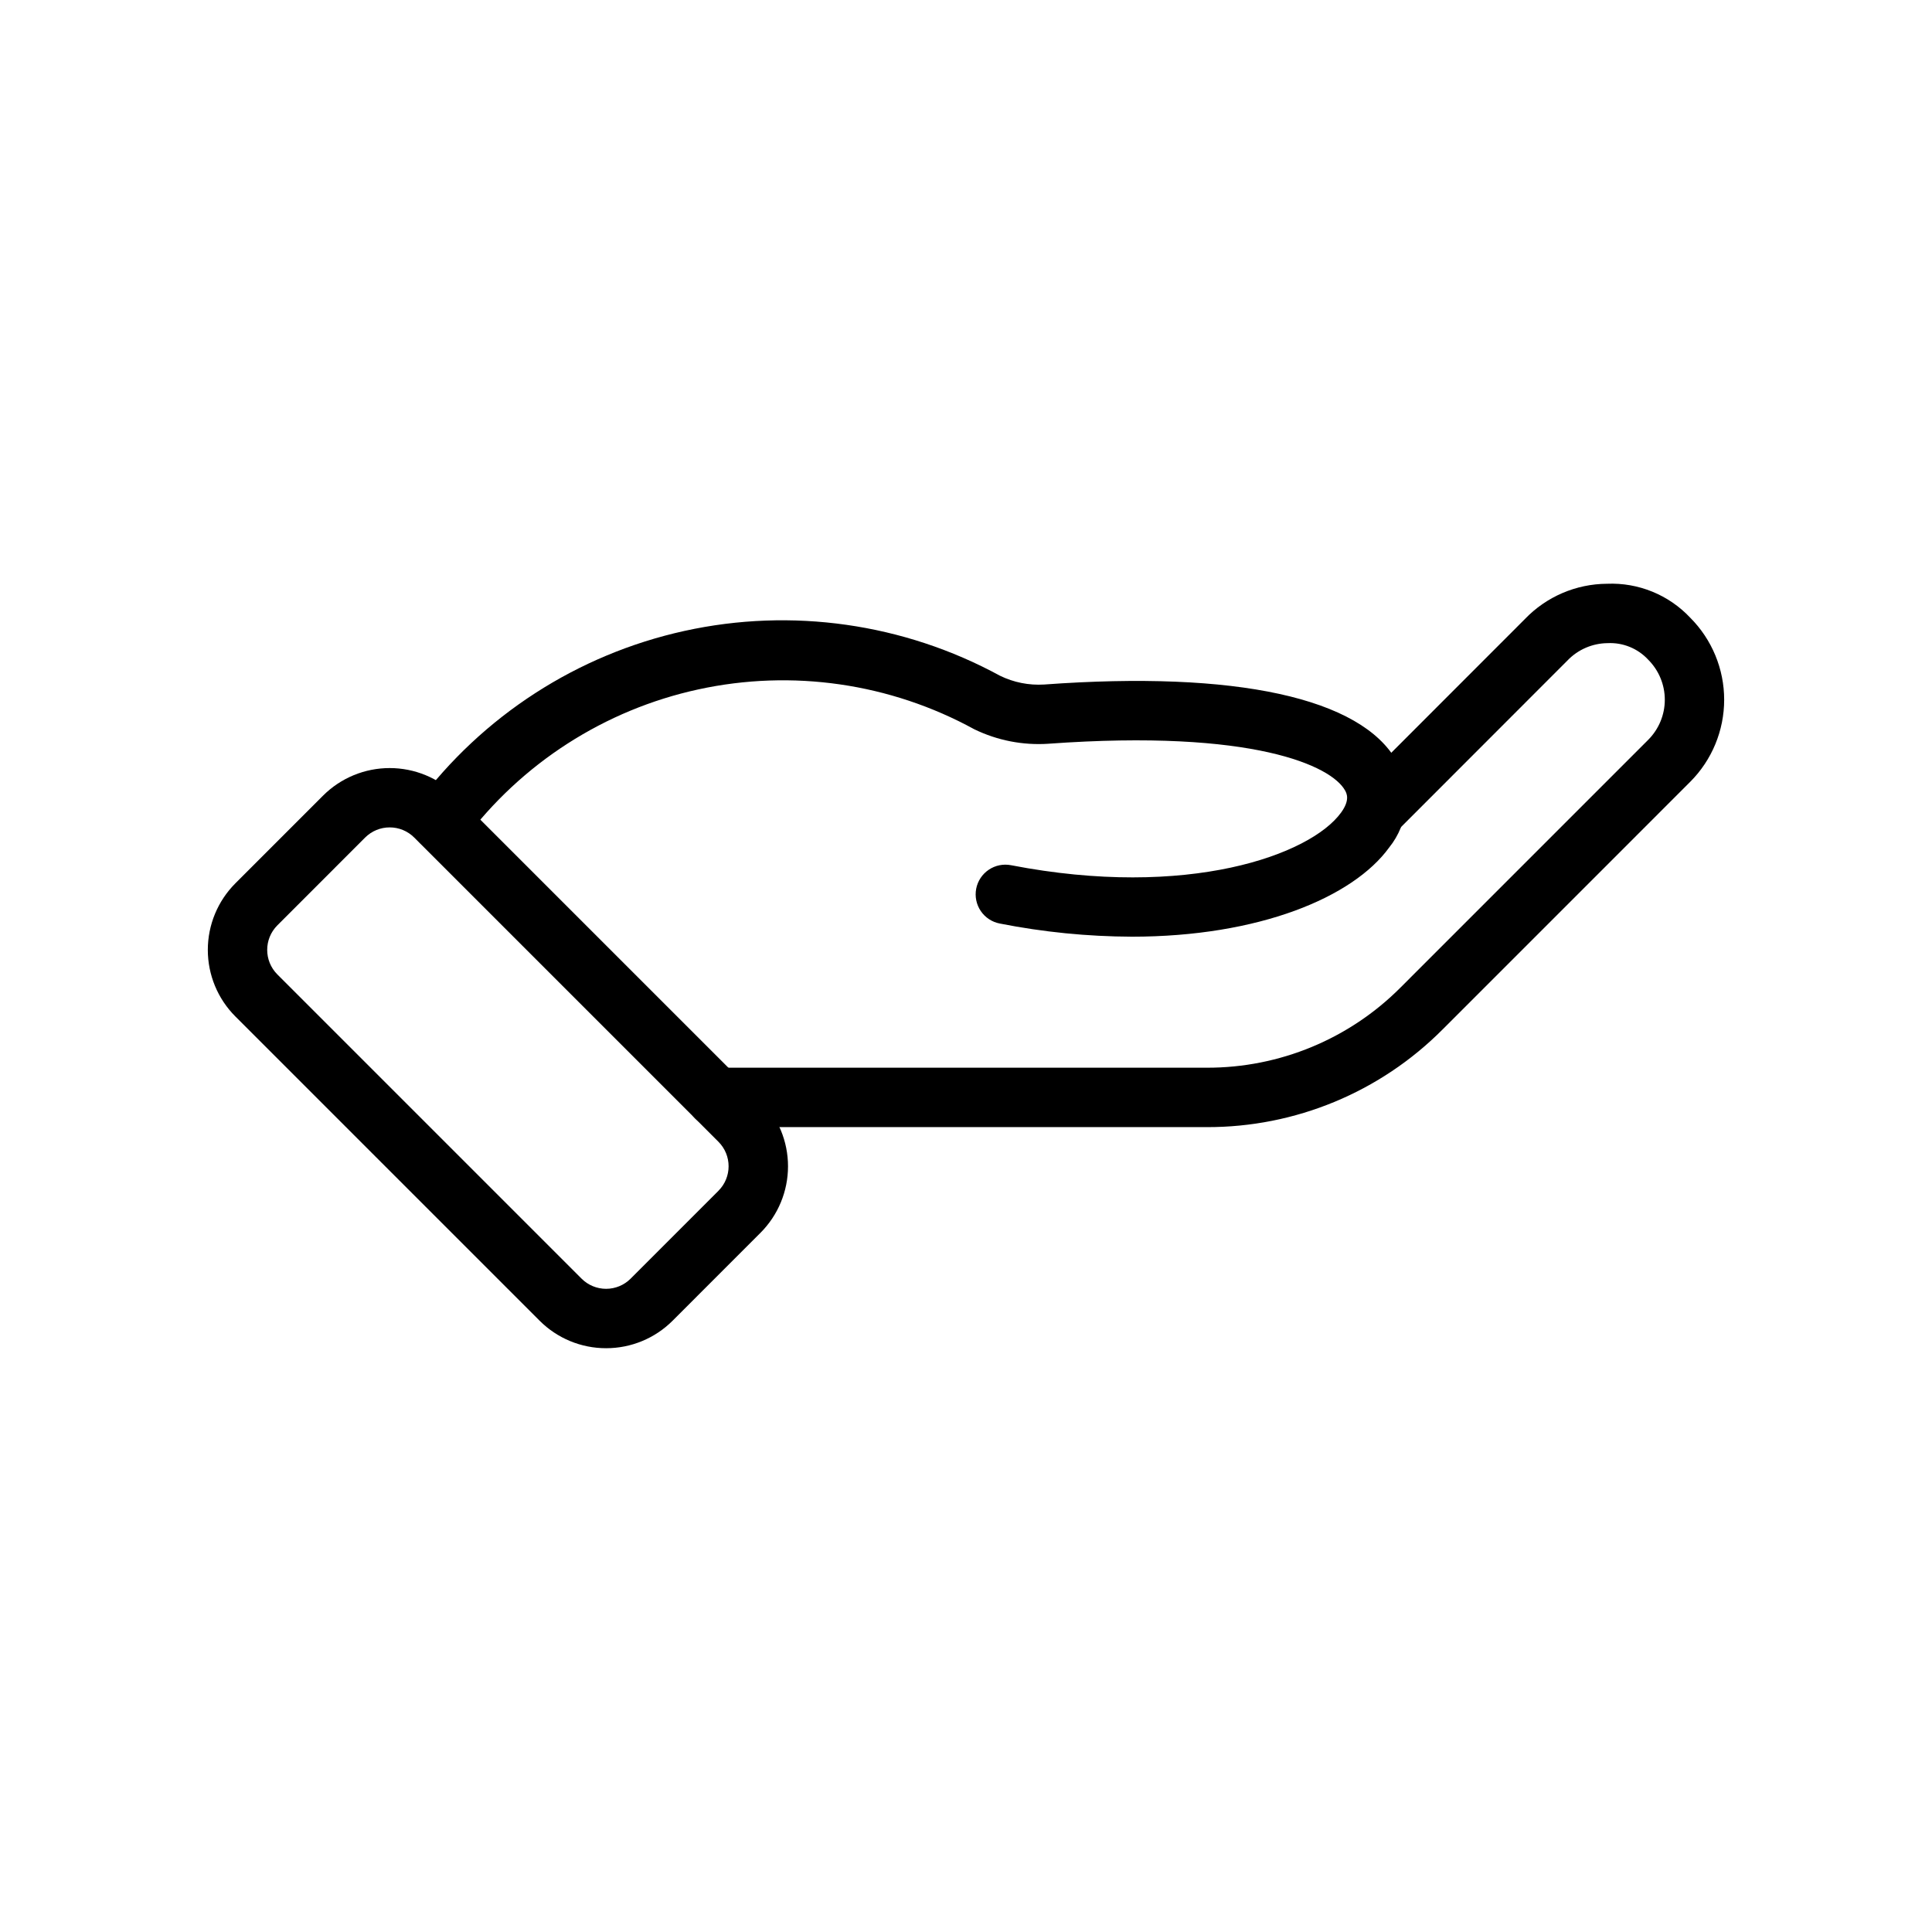
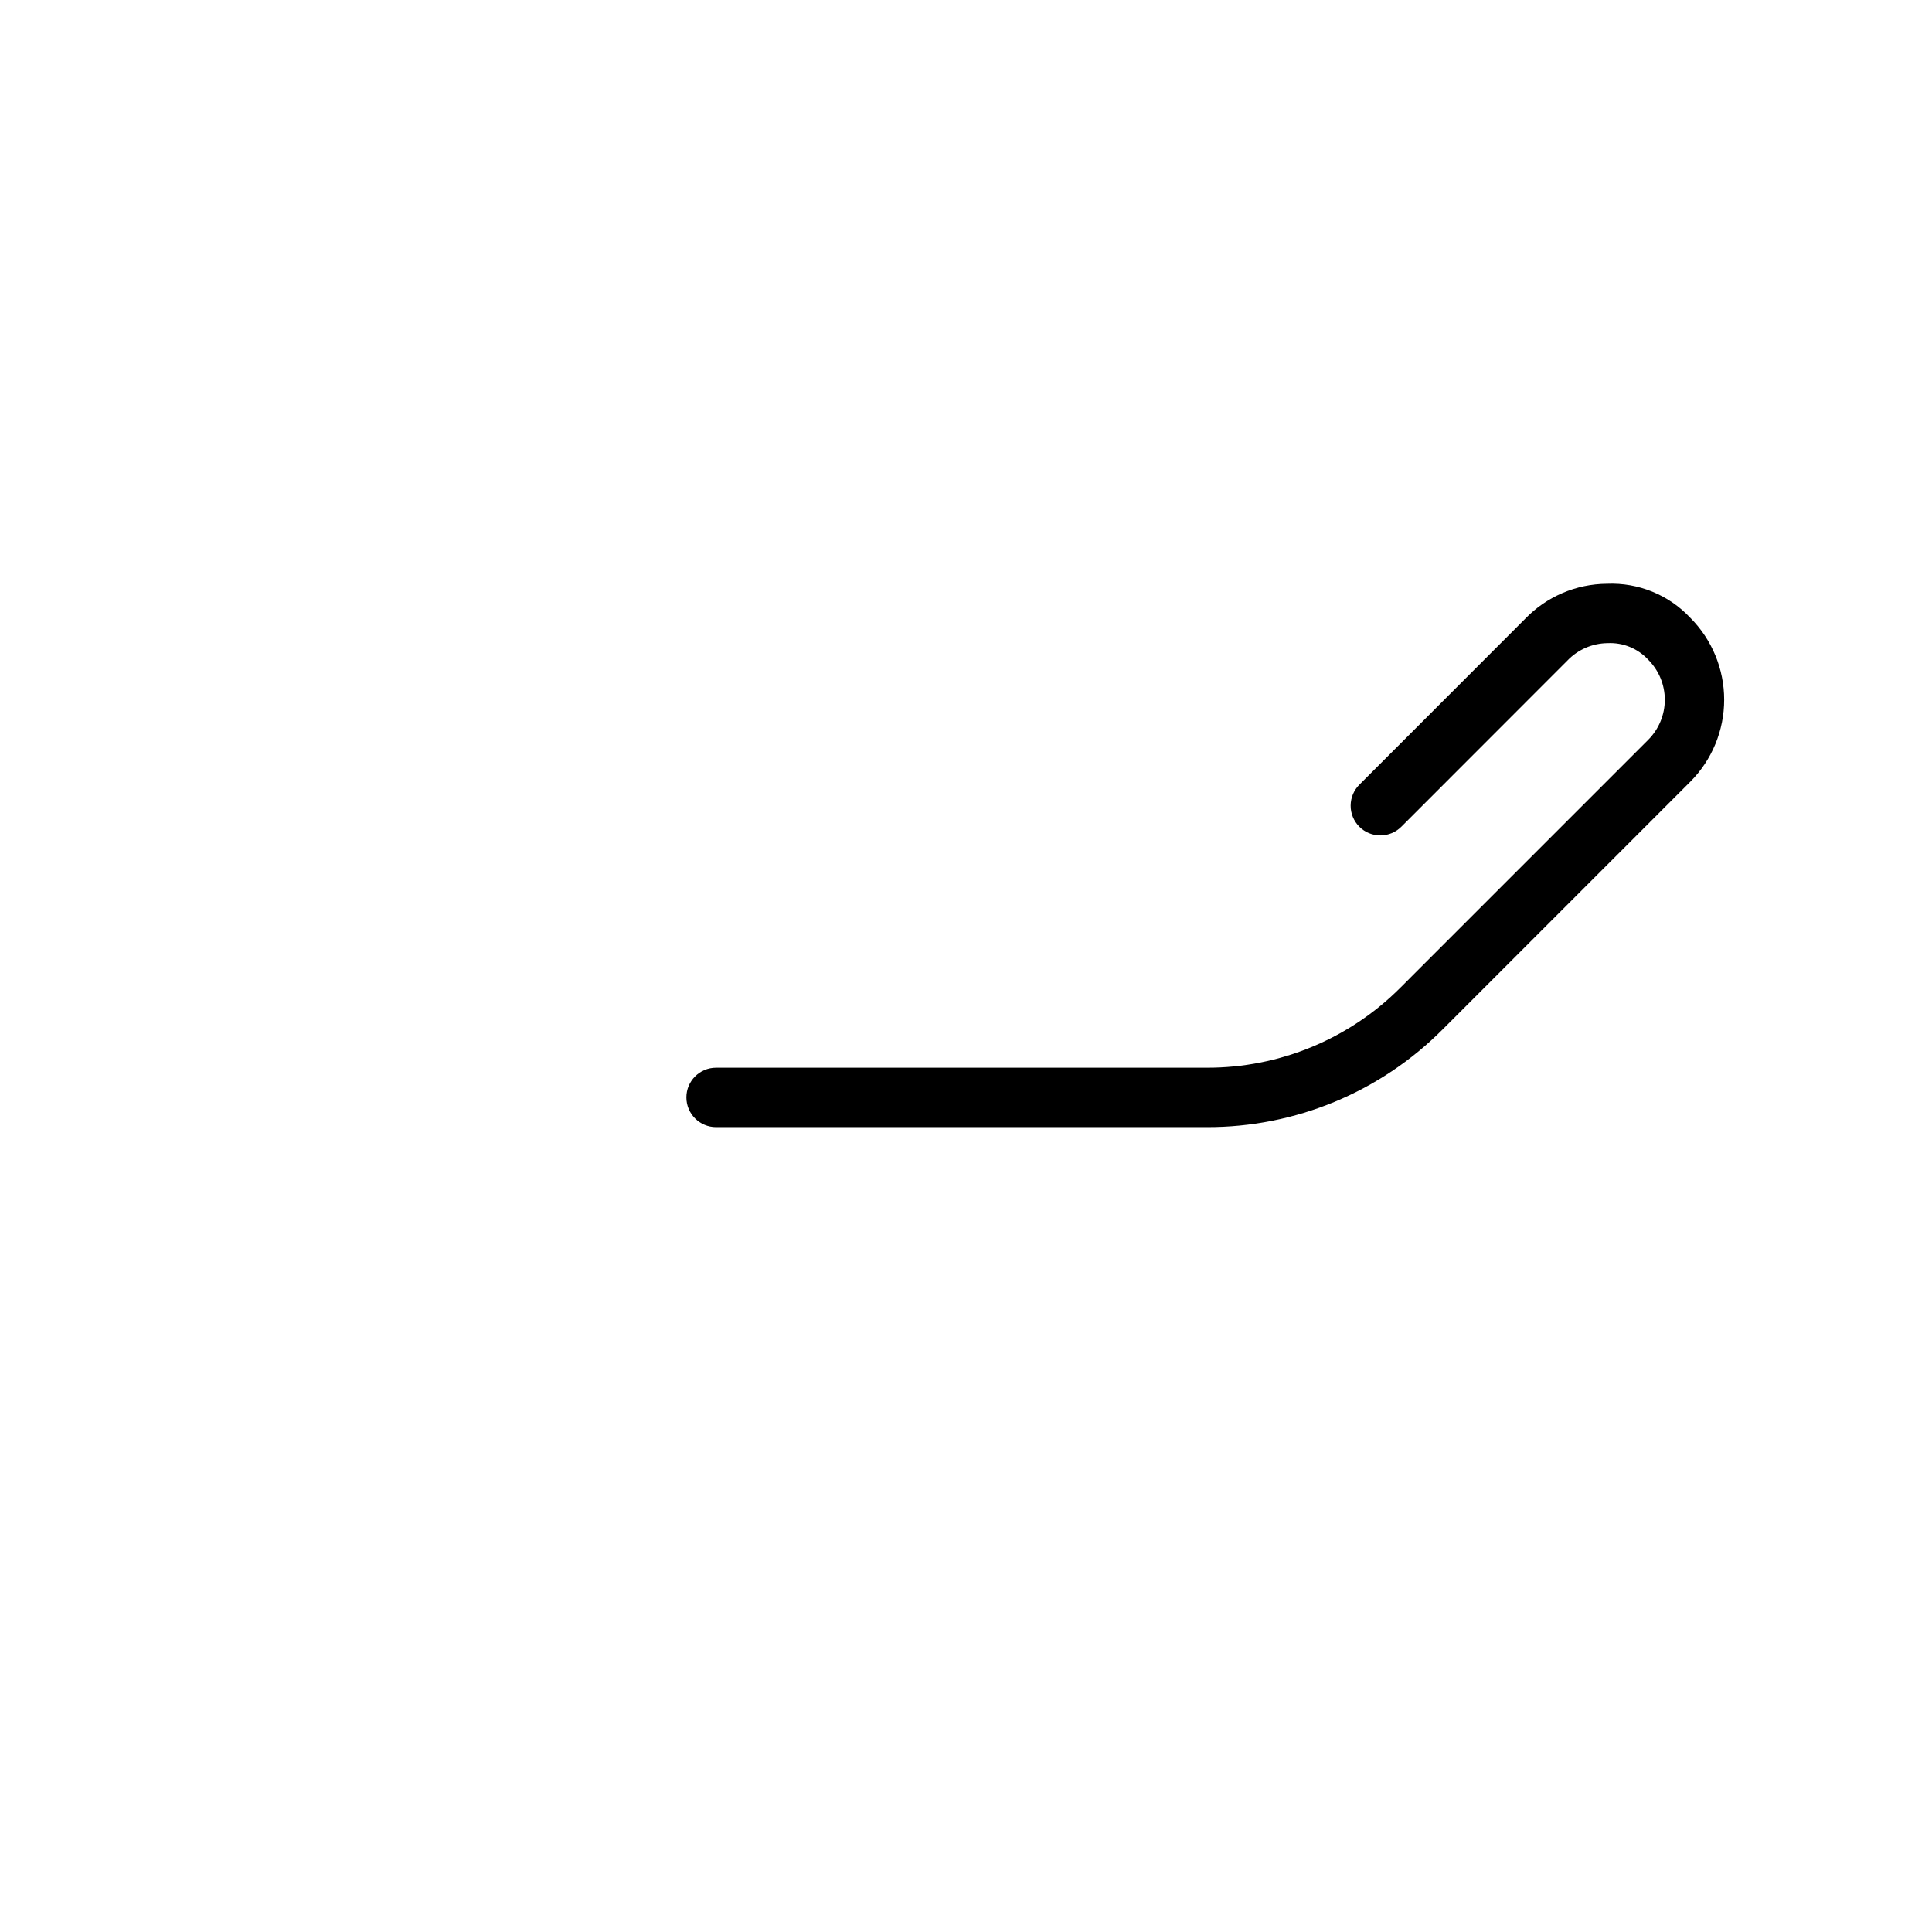
<svg xmlns="http://www.w3.org/2000/svg" fill="#000000" width="800px" height="800px" version="1.1" viewBox="144 144 512 512">
  <g>
-     <path d="m443.93 392.23c-11.742-0.043-23.453-1.211-34.973-3.484-2.055-0.391-3.871-1.582-5.043-3.316-1.172-1.73-1.609-3.859-1.211-5.914 0.398-2.055 1.598-3.863 3.336-5.031 1.734-1.168 3.863-1.594 5.918-1.191 46.777 9.055 79.297-2.707 87.445-13.953 2.445-3.367 1.461-5.121 1.047-5.875-3.606-6.465-24.184-16.289-78.574-12.371l-0.004 0.004c-6.785 0.457-13.57-0.867-19.688-3.844-22.297-12.207-48.25-15.961-73.094-10.562-24.84 5.394-46.898 19.578-62.121 39.938-2.676 3.394-7.586 3.996-11 1.348-3.414-2.644-4.055-7.551-1.438-10.988 17.348-23.305 42.52-39.566 70.898-45.801 28.375-6.231 58.051-2.016 83.566 11.879 3.637 1.781 7.672 2.586 11.715 2.336 50.867-3.715 84.07 3.527 93.48 20.402 1.949 3.574 2.797 7.644 2.434 11.699-0.363 4.051-1.918 7.91-4.469 11.078-9.59 13.238-34.559 23.648-68.227 23.648z" />
    <path d="m463.8 442.7h-130.03c-4.348 0-7.871-3.527-7.871-7.875s3.523-7.871 7.871-7.871h130.03c19.281 0.051 37.781-7.609 51.383-21.277l65.621-65.629c2.809-2.816 4.387-6.629 4.387-10.605 0-3.977-1.578-7.789-4.387-10.605-2.762-2.992-6.707-4.602-10.77-4.398-4.039 0.035-7.887 1.707-10.672 4.629l-43.934 43.965c-1.473 1.5-3.481 2.352-5.582 2.363-2.102 0.008-4.121-0.82-5.606-2.305-1.484-1.488-2.316-3.504-2.305-5.606 0.012-2.102 0.859-4.113 2.359-5.582l43.82-43.848v-0.004c5.691-5.93 13.539-9.301 21.758-9.348 8.312-0.352 16.367 2.938 22.062 9.004 5.754 5.769 8.988 13.586 8.988 21.734 0 8.148-3.234 15.969-8.988 21.738l-65.621 65.629v-0.004c-16.547 16.633-39.059 25.957-62.516 25.895z" />
-     <path d="m304.62 501.29c-6.609 0.008-12.953-2.617-17.625-7.297l-80.629-80.629c-4.668-4.676-7.293-11.02-7.293-17.629 0-6.613 2.625-12.953 7.293-17.633l23.27-23.277c4.684-4.664 11.023-7.281 17.633-7.281s12.949 2.617 17.629 7.281l80.629 80.629c4.676 4.676 7.305 11.016 7.305 17.629s-2.629 12.957-7.305 17.633l-23.27 23.277c-4.676 4.68-11.02 7.305-17.637 7.297zm-57.348-138.02c-2.438-0.004-4.777 0.961-6.504 2.684l-23.27 23.277c-3.582 3.594-3.582 9.406 0 13l80.625 80.625c1.727 1.727 4.062 2.695 6.5 2.695s4.777-0.969 6.5-2.695l23.27-23.277v-0.008c3.59-3.586 3.59-9.402 0-12.992l-80.625-80.625c-1.723-1.723-4.059-2.688-6.496-2.684z" />
  </g>
</svg>